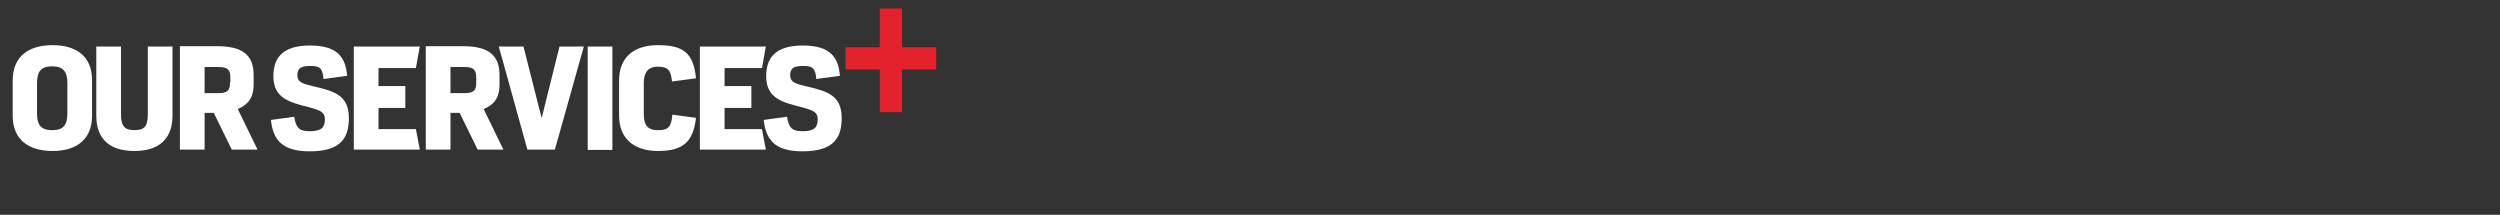
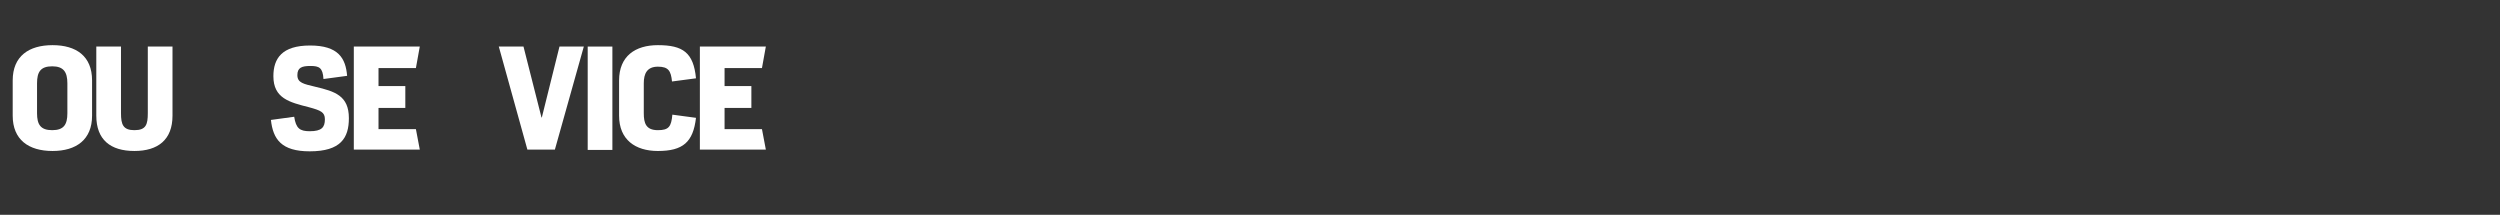
<svg xmlns="http://www.w3.org/2000/svg" version="1.1" id="Layer_1" x="0px" y="0px" viewBox="0 0 708.7 60.9" style="enable-background:new 0 0 708.7 60.9;" xml:space="preserve">
  <rect x="0" y="0" width="708.7" height="60.9" fill="#333333" stroke="none" />
  <style type="text/css">
	.st0{fill-rule:evenodd;clip-rule:evenodd;fill:#E3222C;}
	.st1{fill:#FFFFFF;}
</style>
-   <polygon class="st0" points="239.7,13.4 239.7,19.7 249.4,19.7 249.4,31.8 255.7,31.8 255.7,19.7 265.4,19.7 265.4,13.4 255.7,13.4   255.7,2.4 249.4,2.4 249.4,13.4 " />
  <g>
    <path class="st1" d="M14.9,12.8c-6.7,0-11.3,3.1-11.3,10v10c0,6.8,4.5,10,11.3,10c6.7,0,11.2-3.2,11.2-10v-10   C26.1,15.9,21.6,12.8,14.9,12.8z M19.1,32.1c0,3.2-1,4.8-4.3,4.8c-3.3,0-4.3-1.6-4.3-4.8v-8.5c0-3.2,1-4.8,4.3-4.8   c3.2,0,4.3,1.6,4.3,4.8V32.1z" />
    <path class="st1" d="M41.9,32.1c0,3.2-0.5,4.8-3.8,4.8c-3.2,0-3.8-1.6-3.8-4.8V13.2h-7v19.6c0,6.8,4,10,10.8,10   c6.7,0,10.8-3.2,10.8-10V13.2h-7V32.1z" />
-     <path class="st1" d="M71.9,23.9v-2.6c0-5.5-2.9-8.2-10.3-8.2H51v29.3h7V32h2.6l5.1,10.4H73l-5.6-11.5C71,29.4,71.9,26.9,71.9,23.9z    M65.2,23.4c0,2.3-0.7,3-3.4,3H58v-7.4h3.9c2.7,0,3.4,0.8,3.4,3V23.4z" />
    <path class="st1" d="M89.4,24.6c-3.3-0.8-5.1-1.1-5.1-3.3c0-2.1,1.2-2.6,3.7-2.6c2.5,0,3.5,0.5,3.7,3.7l6.7-0.9   c-0.4-5-2.5-8.6-10.5-8.6c-8,0-10.4,3.7-10.4,8.7c0,6.3,4.6,7.4,10.1,8.8c3.3,0.9,4.5,1.4,4.5,3.4c0,2.3-0.9,3.4-4.3,3.4   c-2.8,0-3.9-0.8-4.4-4.1l-6.6,0.9c0.6,5.5,3,8.9,11,8.9c8.8,0,11.1-3.8,11.1-9.4C98.9,27.1,94.9,25.9,89.4,24.6z" />
    <polygon class="st1" points="117.9,19.3 119,13.2 100.3,13.2 100.3,42.4 119,42.4 117.9,36.6 107.3,36.6 107.3,30.6 114.9,30.6    114.9,24.4 107.3,24.4 107.3,19.3  " />
-     <path class="st1" d="M141.6,23.9v-2.6c0-5.5-2.9-8.2-10.3-8.2h-10.6v29.3h7V32h2.6l5.1,10.4h7.3l-5.6-11.5   C140.8,29.4,141.6,26.9,141.6,23.9z M135,23.4c0,2.3-0.7,3-3.4,3h-3.9v-7.4h3.9c2.7,0,3.4,0.8,3.4,3V23.4z" />
    <polygon class="st1" points="153.6,33.3 153.5,33.3 148.4,13.2 141.4,13.2 149.5,42.4 157.3,42.4 165.5,13.2 158.6,13.2  " />
    <rect x="166.6" y="13.2" class="st1" width="7" height="29.3" />
    <path class="st1" d="M186.5,18.9c3,0,3.7,1.2,4,4.2l6.8-0.9c-0.7-7.3-3.7-9.4-10.8-9.4c-6.4,0-11,3.1-11,10v10c0,6.8,4.6,10,11,10   c7.1,0,10-2.5,10.8-9.4l-6.7-0.9c-0.3,3.4-1,4.4-4.1,4.4c-3.4,0-4-2-4-4.8v-8.5C182.5,20.9,183.4,18.9,186.5,18.9z" />
    <polygon class="st1" points="205.4,36.6 205.4,30.6 213,30.6 213,24.4 205.4,24.4 205.4,19.3 216,19.3 217.1,13.2 198.4,13.2    198.4,42.4 217.1,42.4 216,36.6  " />
-     <path class="st1" d="M229.1,24.6c-3.3-0.8-5.1-1.1-5.1-3.3c0-2.1,1.2-2.6,3.7-2.6c2.5,0,3.5,0.5,3.7,3.7l6.7-0.9   c-0.4-5-2.5-8.6-10.5-8.6s-10.4,3.7-10.4,8.7c0,6.3,4.6,7.4,10.1,8.8c3.3,0.9,4.5,1.4,4.5,3.4c0,2.3-0.9,3.4-4.3,3.4   c-2.8,0-3.9-0.8-4.4-4.1l-6.6,0.9c0.6,5.5,3,8.9,11,8.9c8.8,0,11.1-3.8,11.1-9.4C238.6,27.1,234.6,25.9,229.1,24.6z" />
  </g>
</svg>